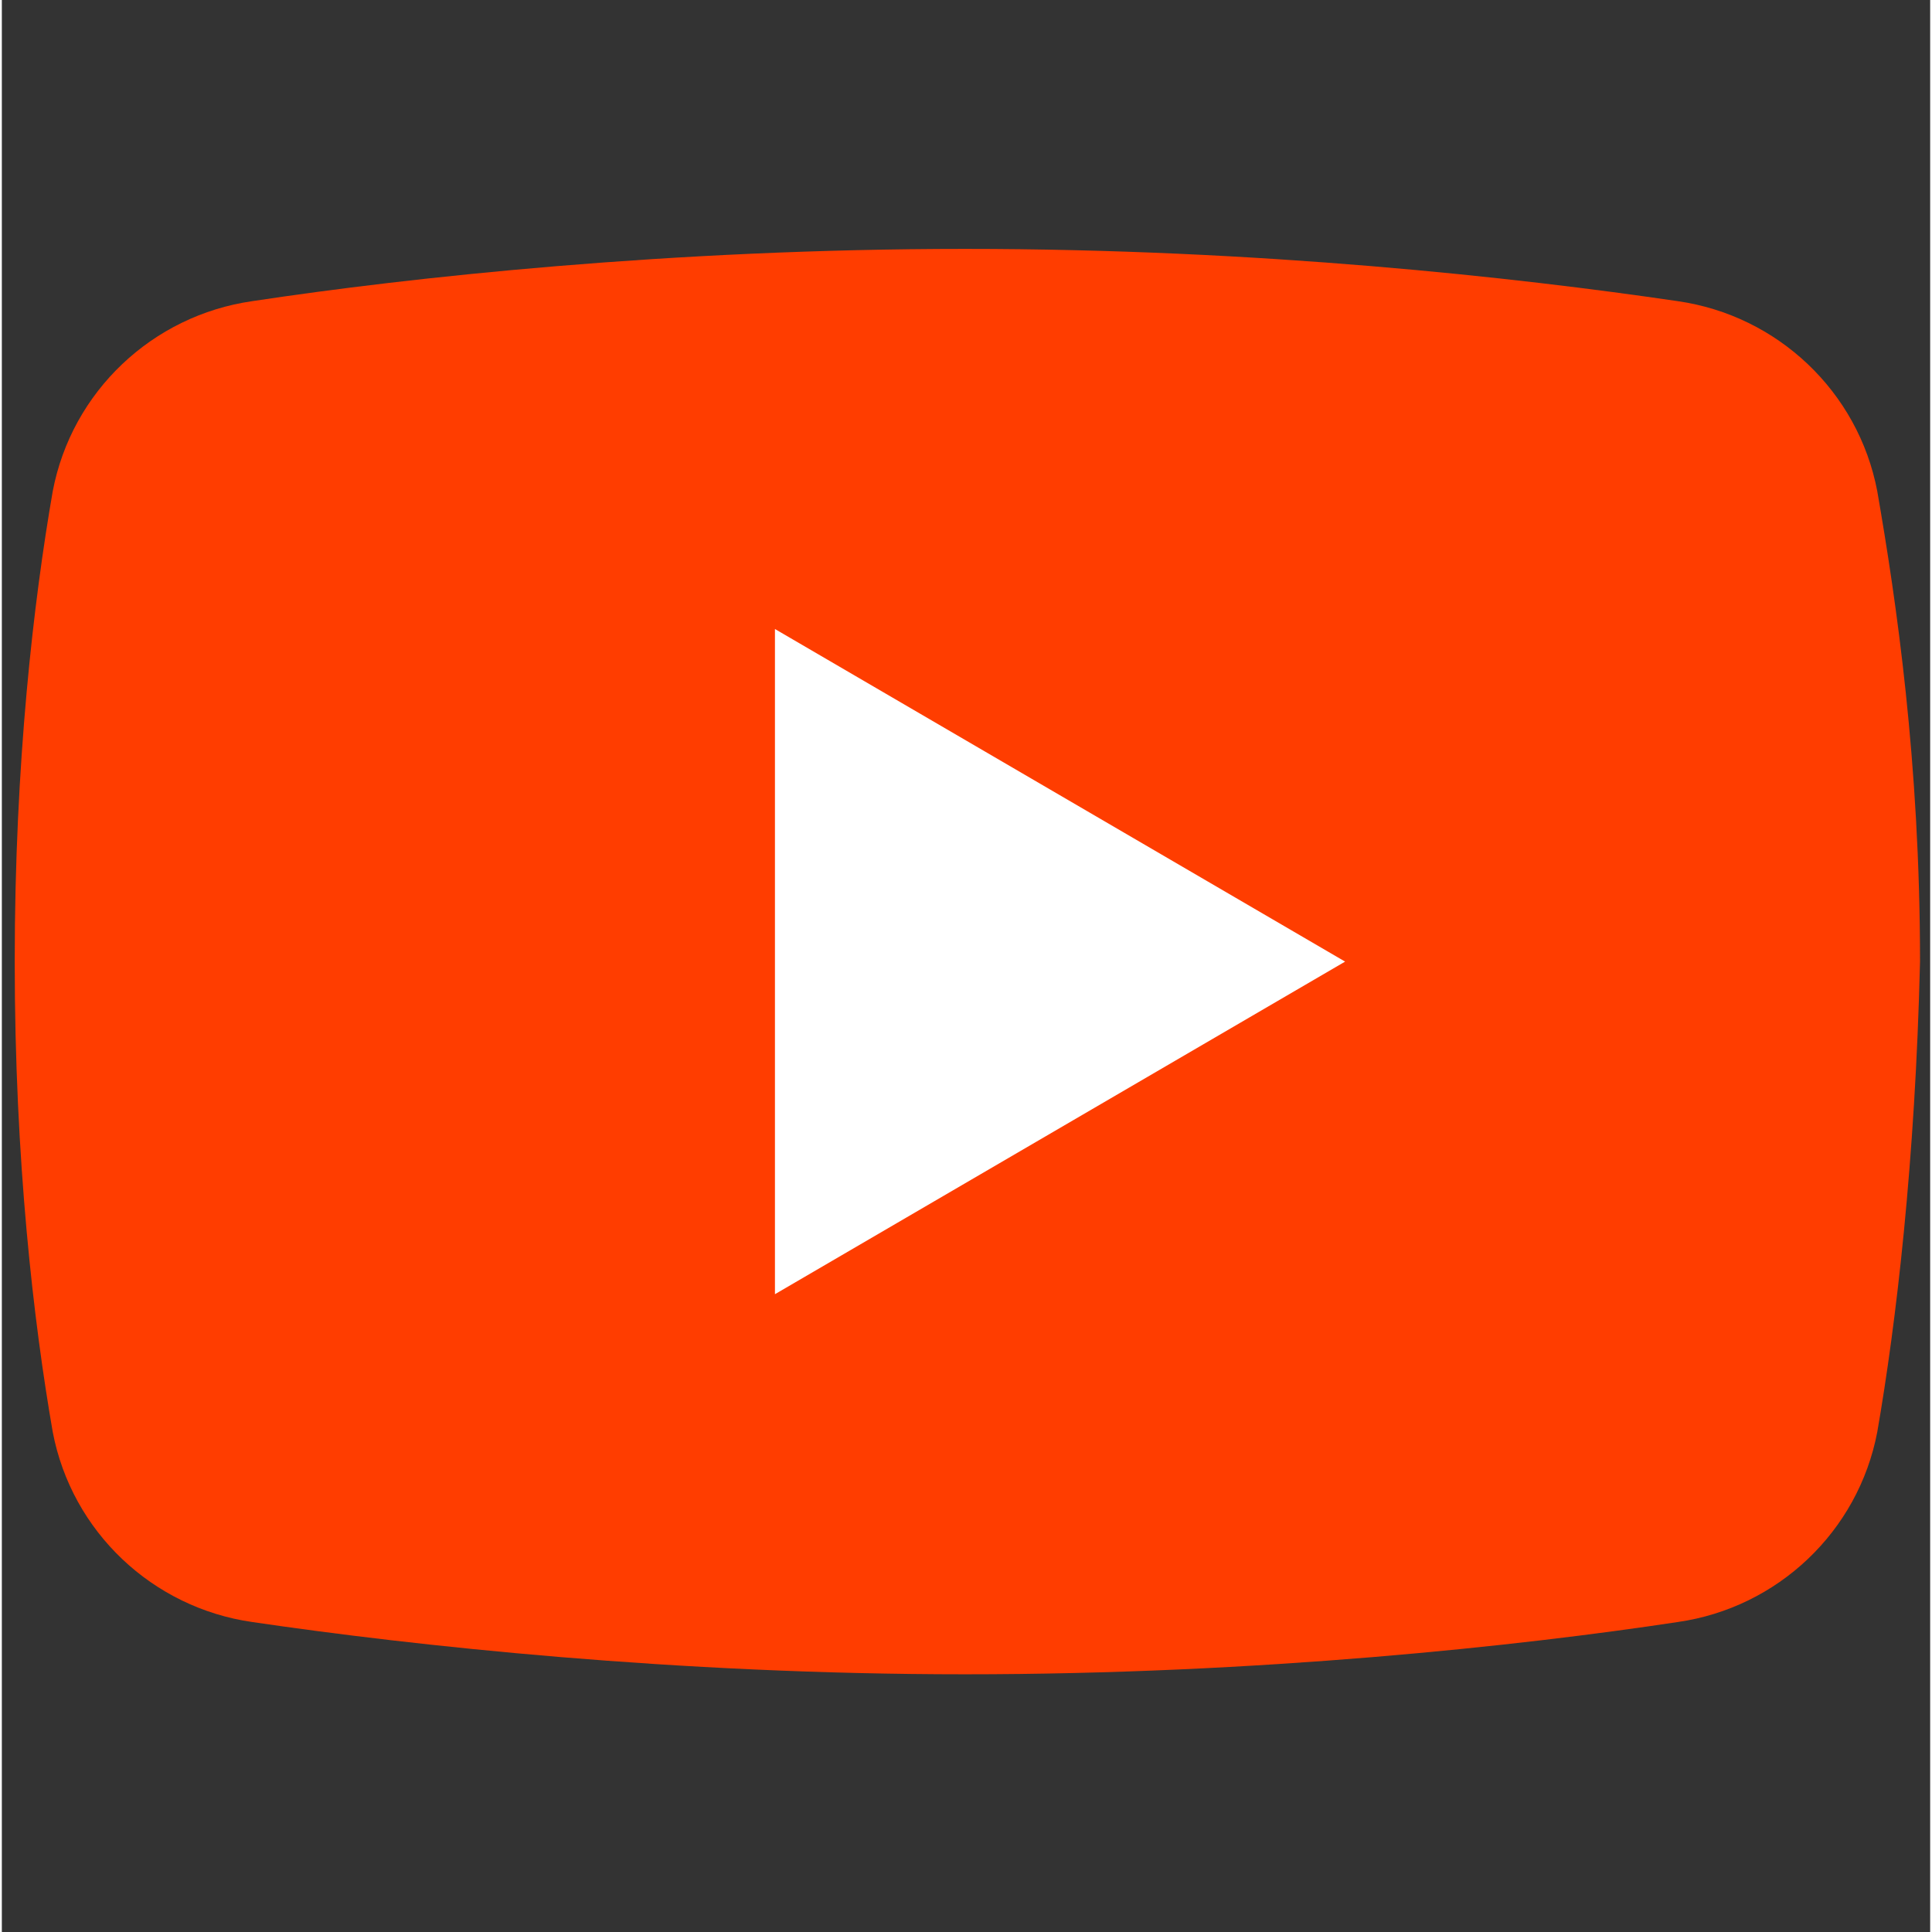
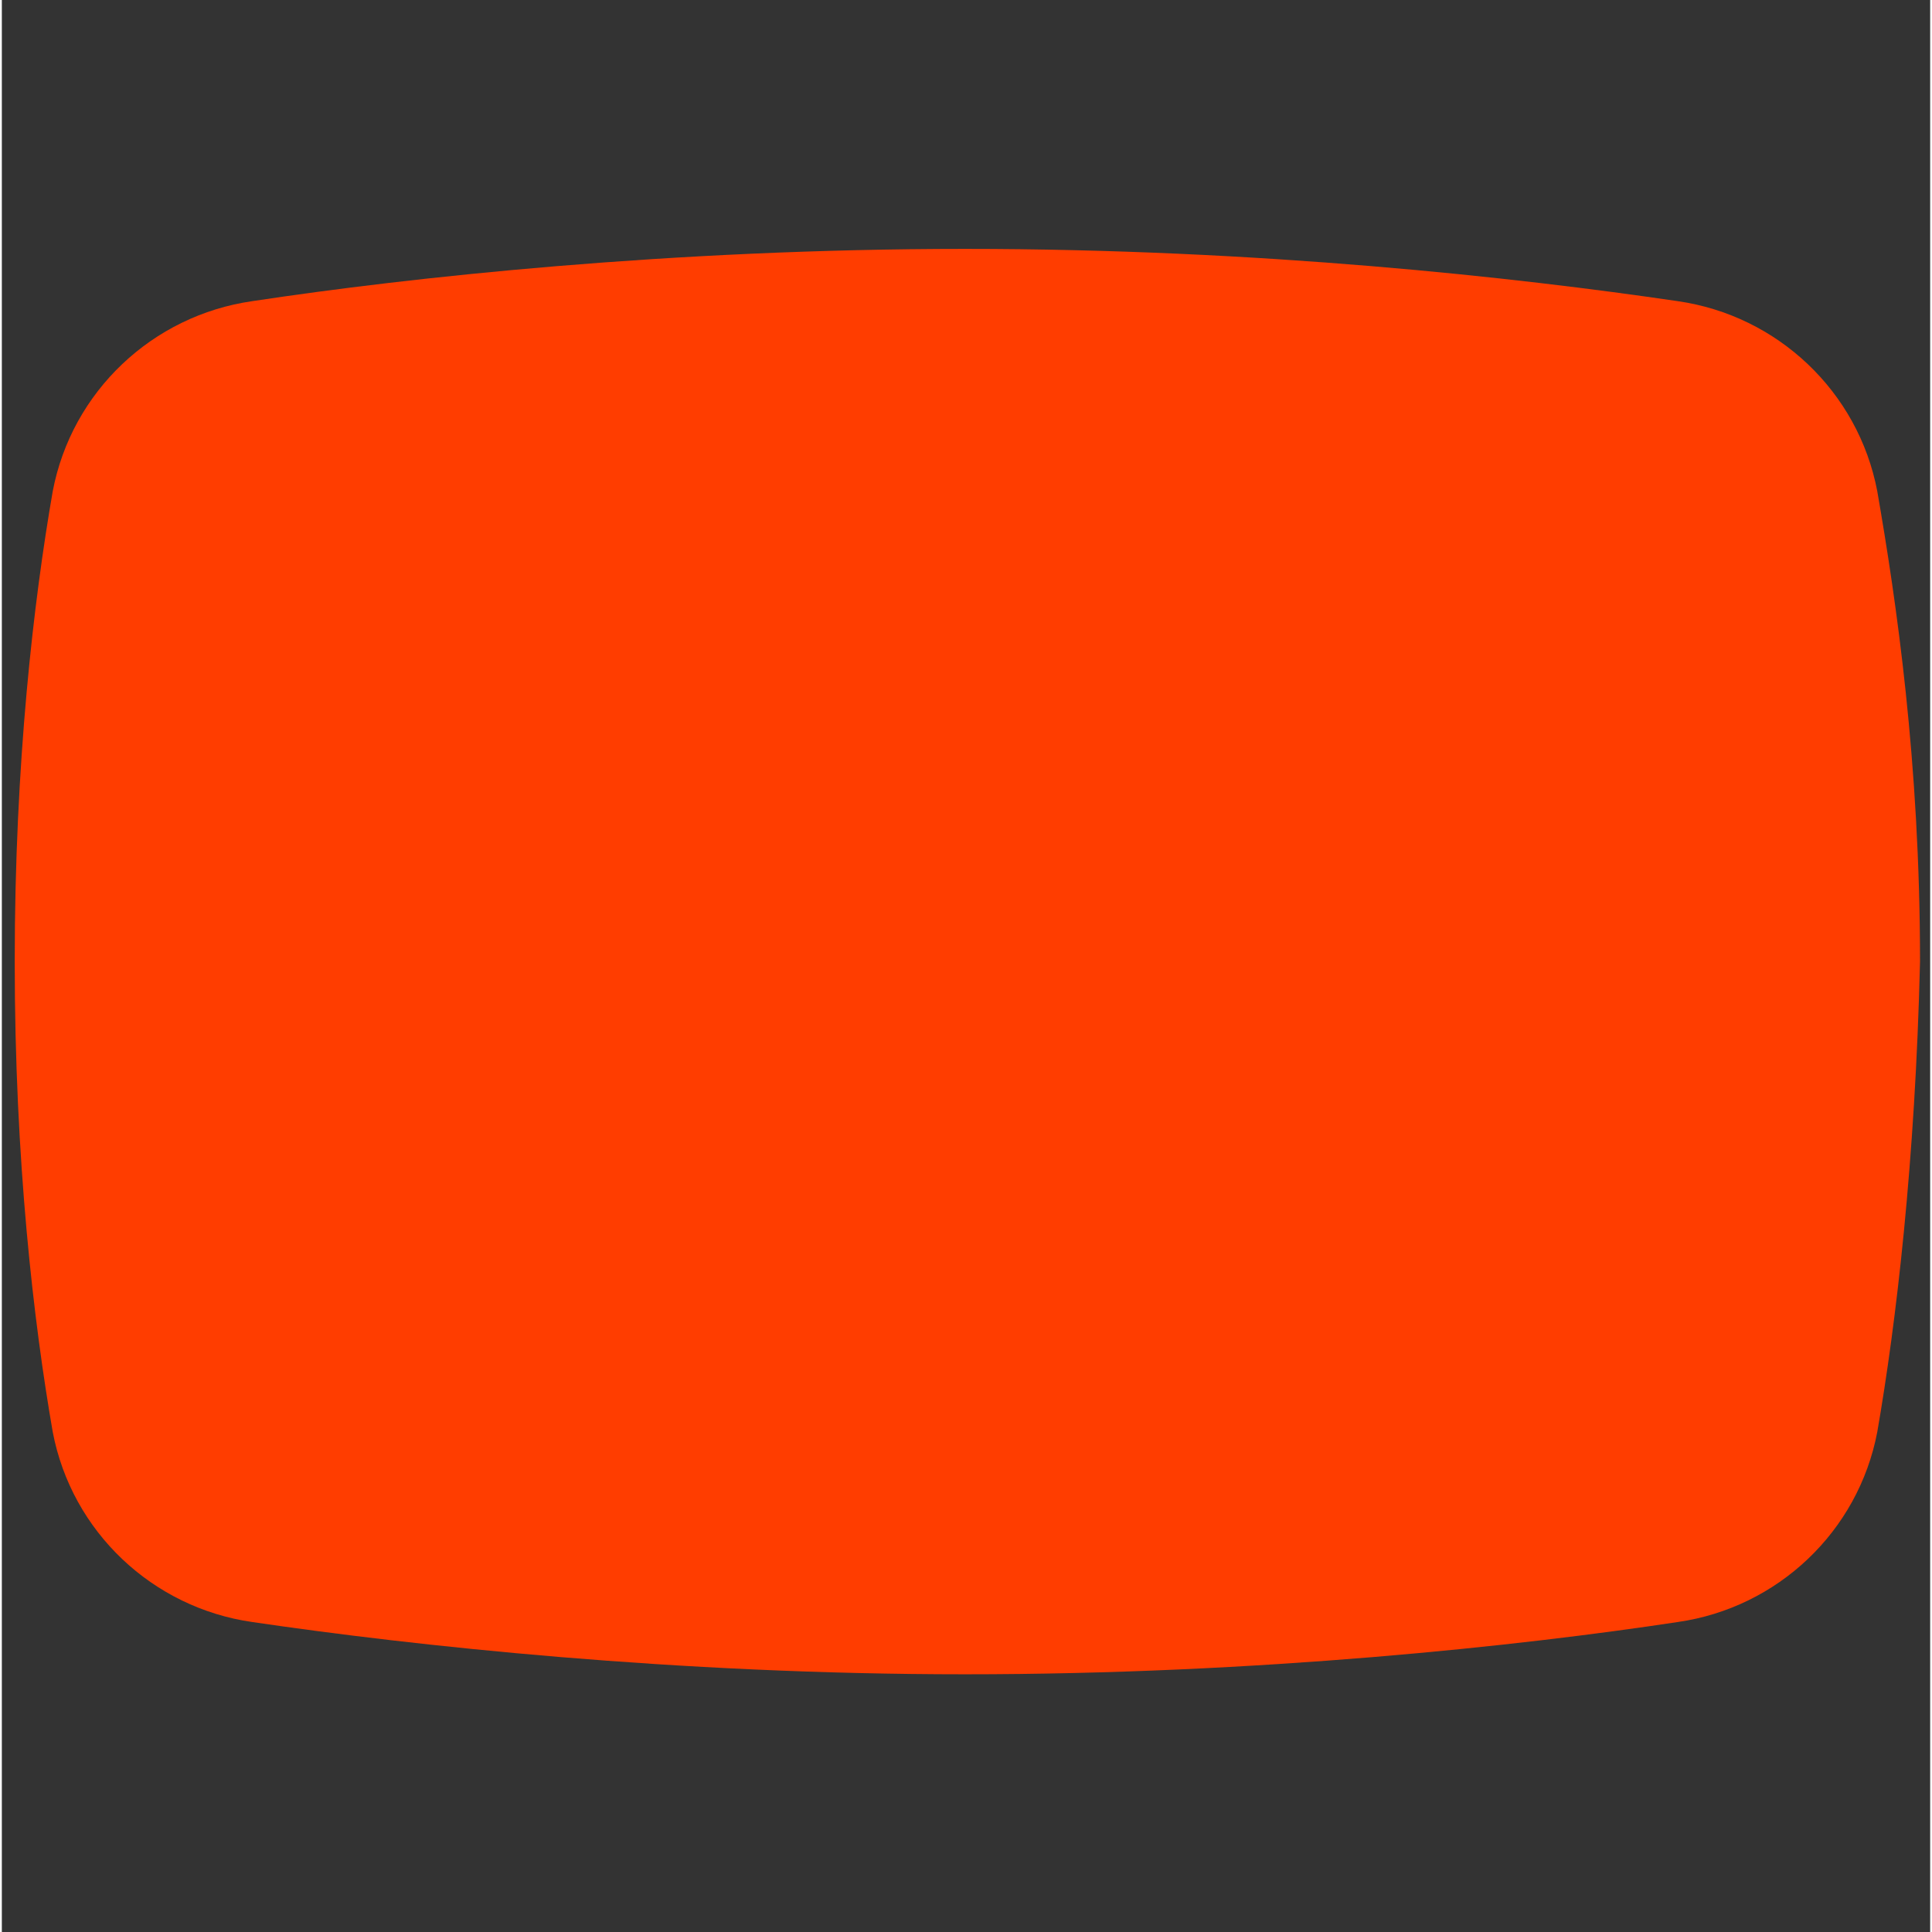
<svg xmlns="http://www.w3.org/2000/svg" width="378" zoomAndPan="magnify" viewBox="0 0 282.96 283.5" height="378" preserveAspectRatio="xMidYMid meet" version="1.2">
  <rect x="0" y="0" width="282.96" height="283.5" fill="#333333" stroke="none" />
  <g id="4f6eb3c25e">
    <path style=" stroke:none;fill-rule:nonzero;fill:#ff3d00;fill-opacity:1;" d="M 275.199 210.129 C 272.41 224.77 260.555 235.926 245.914 238.016 C 222.906 241.504 184.559 245.684 141.332 245.684 C 98.805 245.684 60.457 241.504 36.754 238.016 C 22.109 235.926 10.258 224.77 7.469 210.129 C 4.68 194.094 1.891 170.387 1.891 141.105 C 1.891 111.82 4.68 88.117 7.469 72.082 C 10.258 57.438 22.109 46.285 36.754 44.191 C 59.762 40.707 98.105 36.523 141.332 36.523 C 184.559 36.523 222.211 40.707 245.914 44.191 C 260.555 46.285 272.41 57.438 275.199 72.082 C 277.984 88.117 281.473 111.82 281.473 141.105 C 280.773 170.387 277.984 194.094 275.199 210.129 Z M 275.199 210.129 " />
-     <path style=" stroke:none;fill-rule:nonzero;fill:#ffffff;fill-opacity:1;" d="M 113.445 189.91 L 113.445 92.301 L 197.109 141.105 Z M 113.445 189.91 " />
  </g>
</svg>